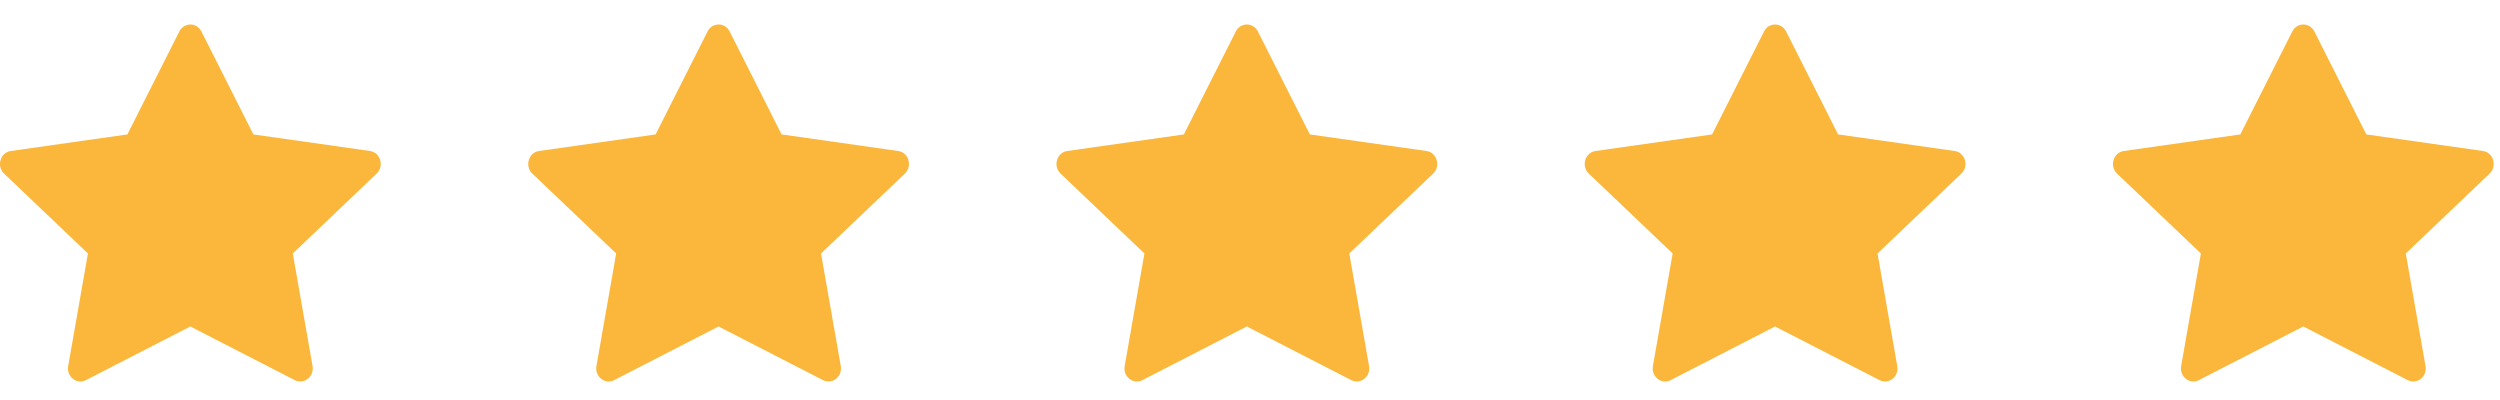
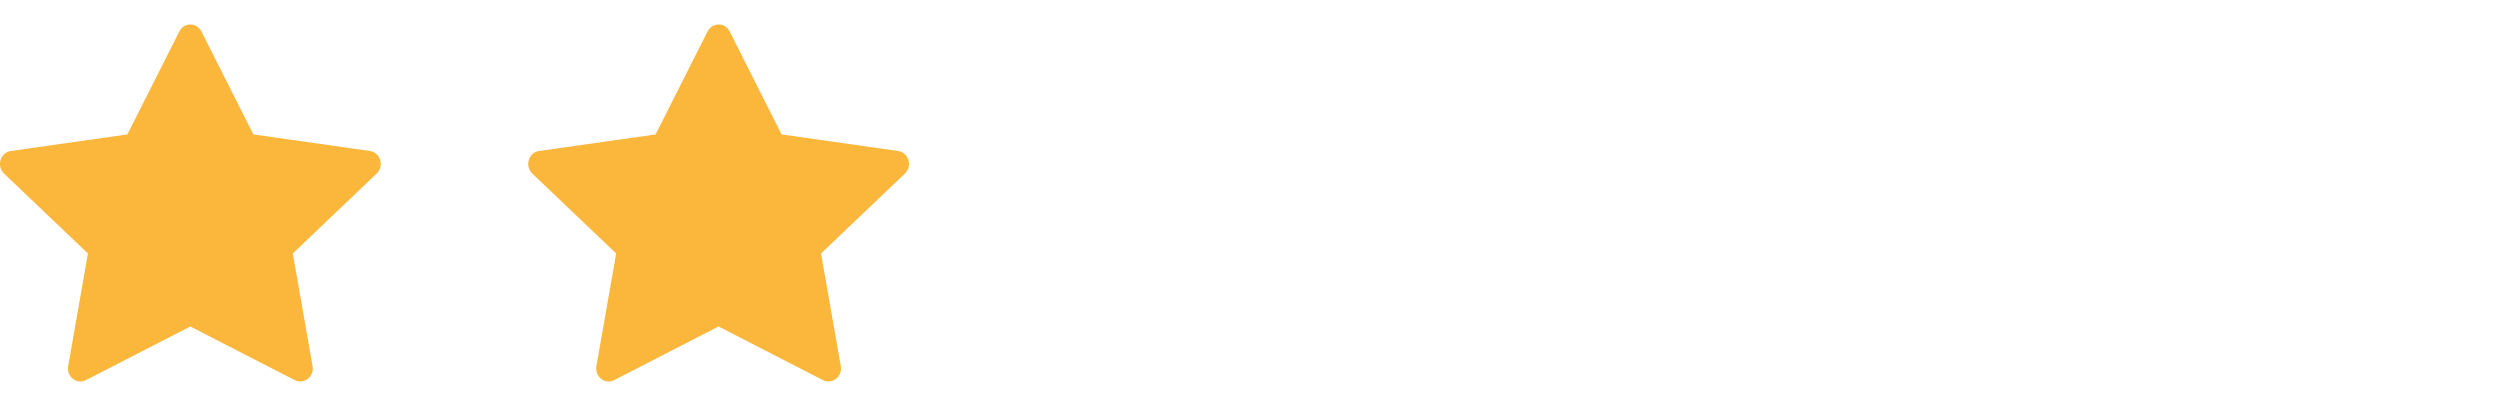
<svg xmlns="http://www.w3.org/2000/svg" fill="none" height="16" viewBox="0 0 100 16" width="100">
  <g fill="#fab73c">
    <path d="m3.437 15.206c-.367.189-.784-.142-.71-.564l.79-4.503-3.354-3.195c-.313-.299-.15-.845.269-.904l4.663-.663 2.079-4.119c.188-.371.695-.371.882 0l2.079 4.119 4.662.663c.42.059.583.605.268.904l-3.353 3.195.79 4.503c.074.422-.343.752-.71.564l-4.18-2.147-4.178 2.147z" />
    <path d="m24.567 15.206c-.367.189-.784-.142-.71-.564l.79-4.503-3.354-3.195c-.313-.299-.15-.845.269-.904l4.662-.663 2.079-4.119c.188-.371.695-.371.882 0l2.079 4.119 4.662.663c.42.059.583.605.268.904l-3.353 3.195.79 4.503c.074.422-.343.752-.71.564l-4.18-2.147-4.178 2.147z" />
-     <path d="m45.697 15.206c-.367.189-.784-.142-.71-.564l.79-4.503-3.354-3.195c-.313-.299-.15-.845.269-.904l4.662-.663 2.079-4.119c.188-.371.695-.371.882 0l2.079 4.119 4.663.663c.42.059.583.605.268.904l-3.353 3.195.79 4.503c.074.422-.343.752-.71.564l-4.18-2.147-4.178 2.147z" />
-     <path d="m66.826 15.206c-.367.189-.784-.142-.71-.564l.79-4.503-3.354-3.195c-.313-.299-.15-.845.269-.904l4.662-.663 2.079-4.119c.188-.371.695-.371.882 0l2.079 4.119 4.663.663c.42.059.583.605.268.904l-3.353 3.195.79 4.503c.074.422-.343.752-.71.564l-4.18-2.147-4.178 2.147z" />
-     <path d="m87.956 15.206c-.367.189-.784-.142-.71-.564l.79-4.503-3.354-3.195c-.313-.299-.15-.845.269-.904l4.662-.663 2.079-4.119c.188-.371.695-.371.882 0l2.079 4.119 4.663.663c.42.059.583.605.268.904l-3.353 3.195.79 4.503c.074.422-.343.752-.71.564l-4.18-2.147-4.178 2.147z" />
  </g>
</svg>